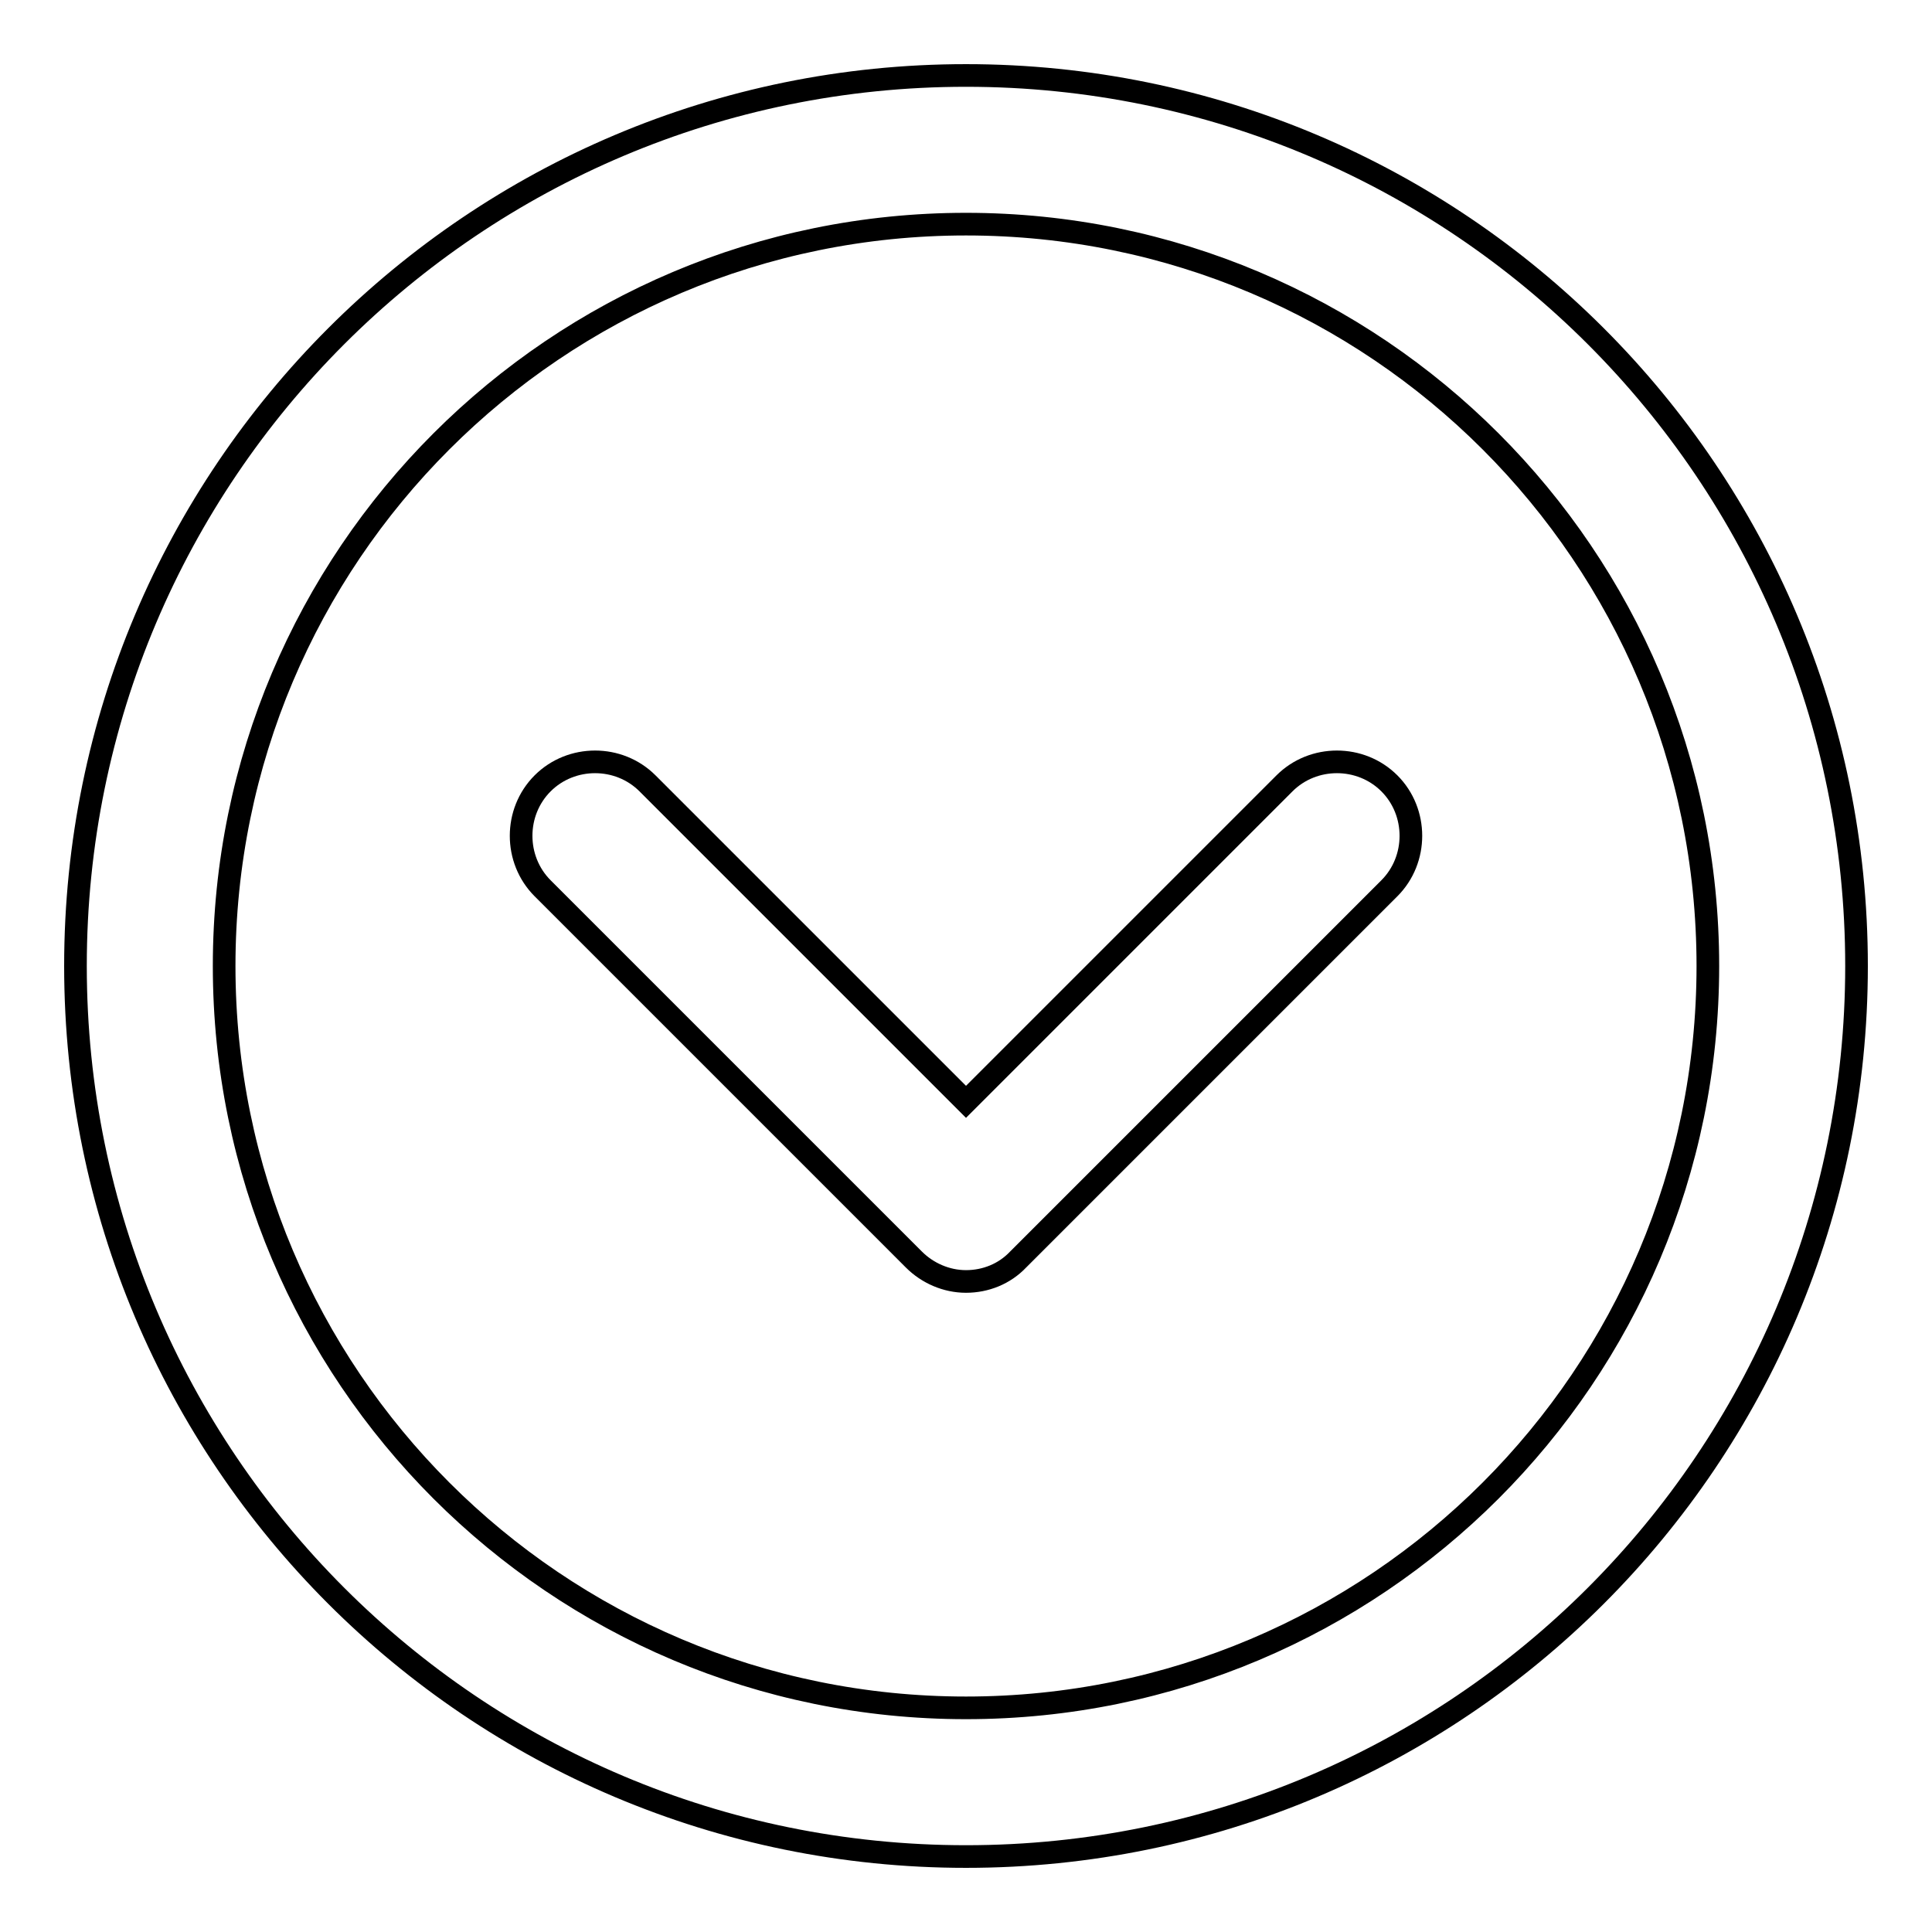
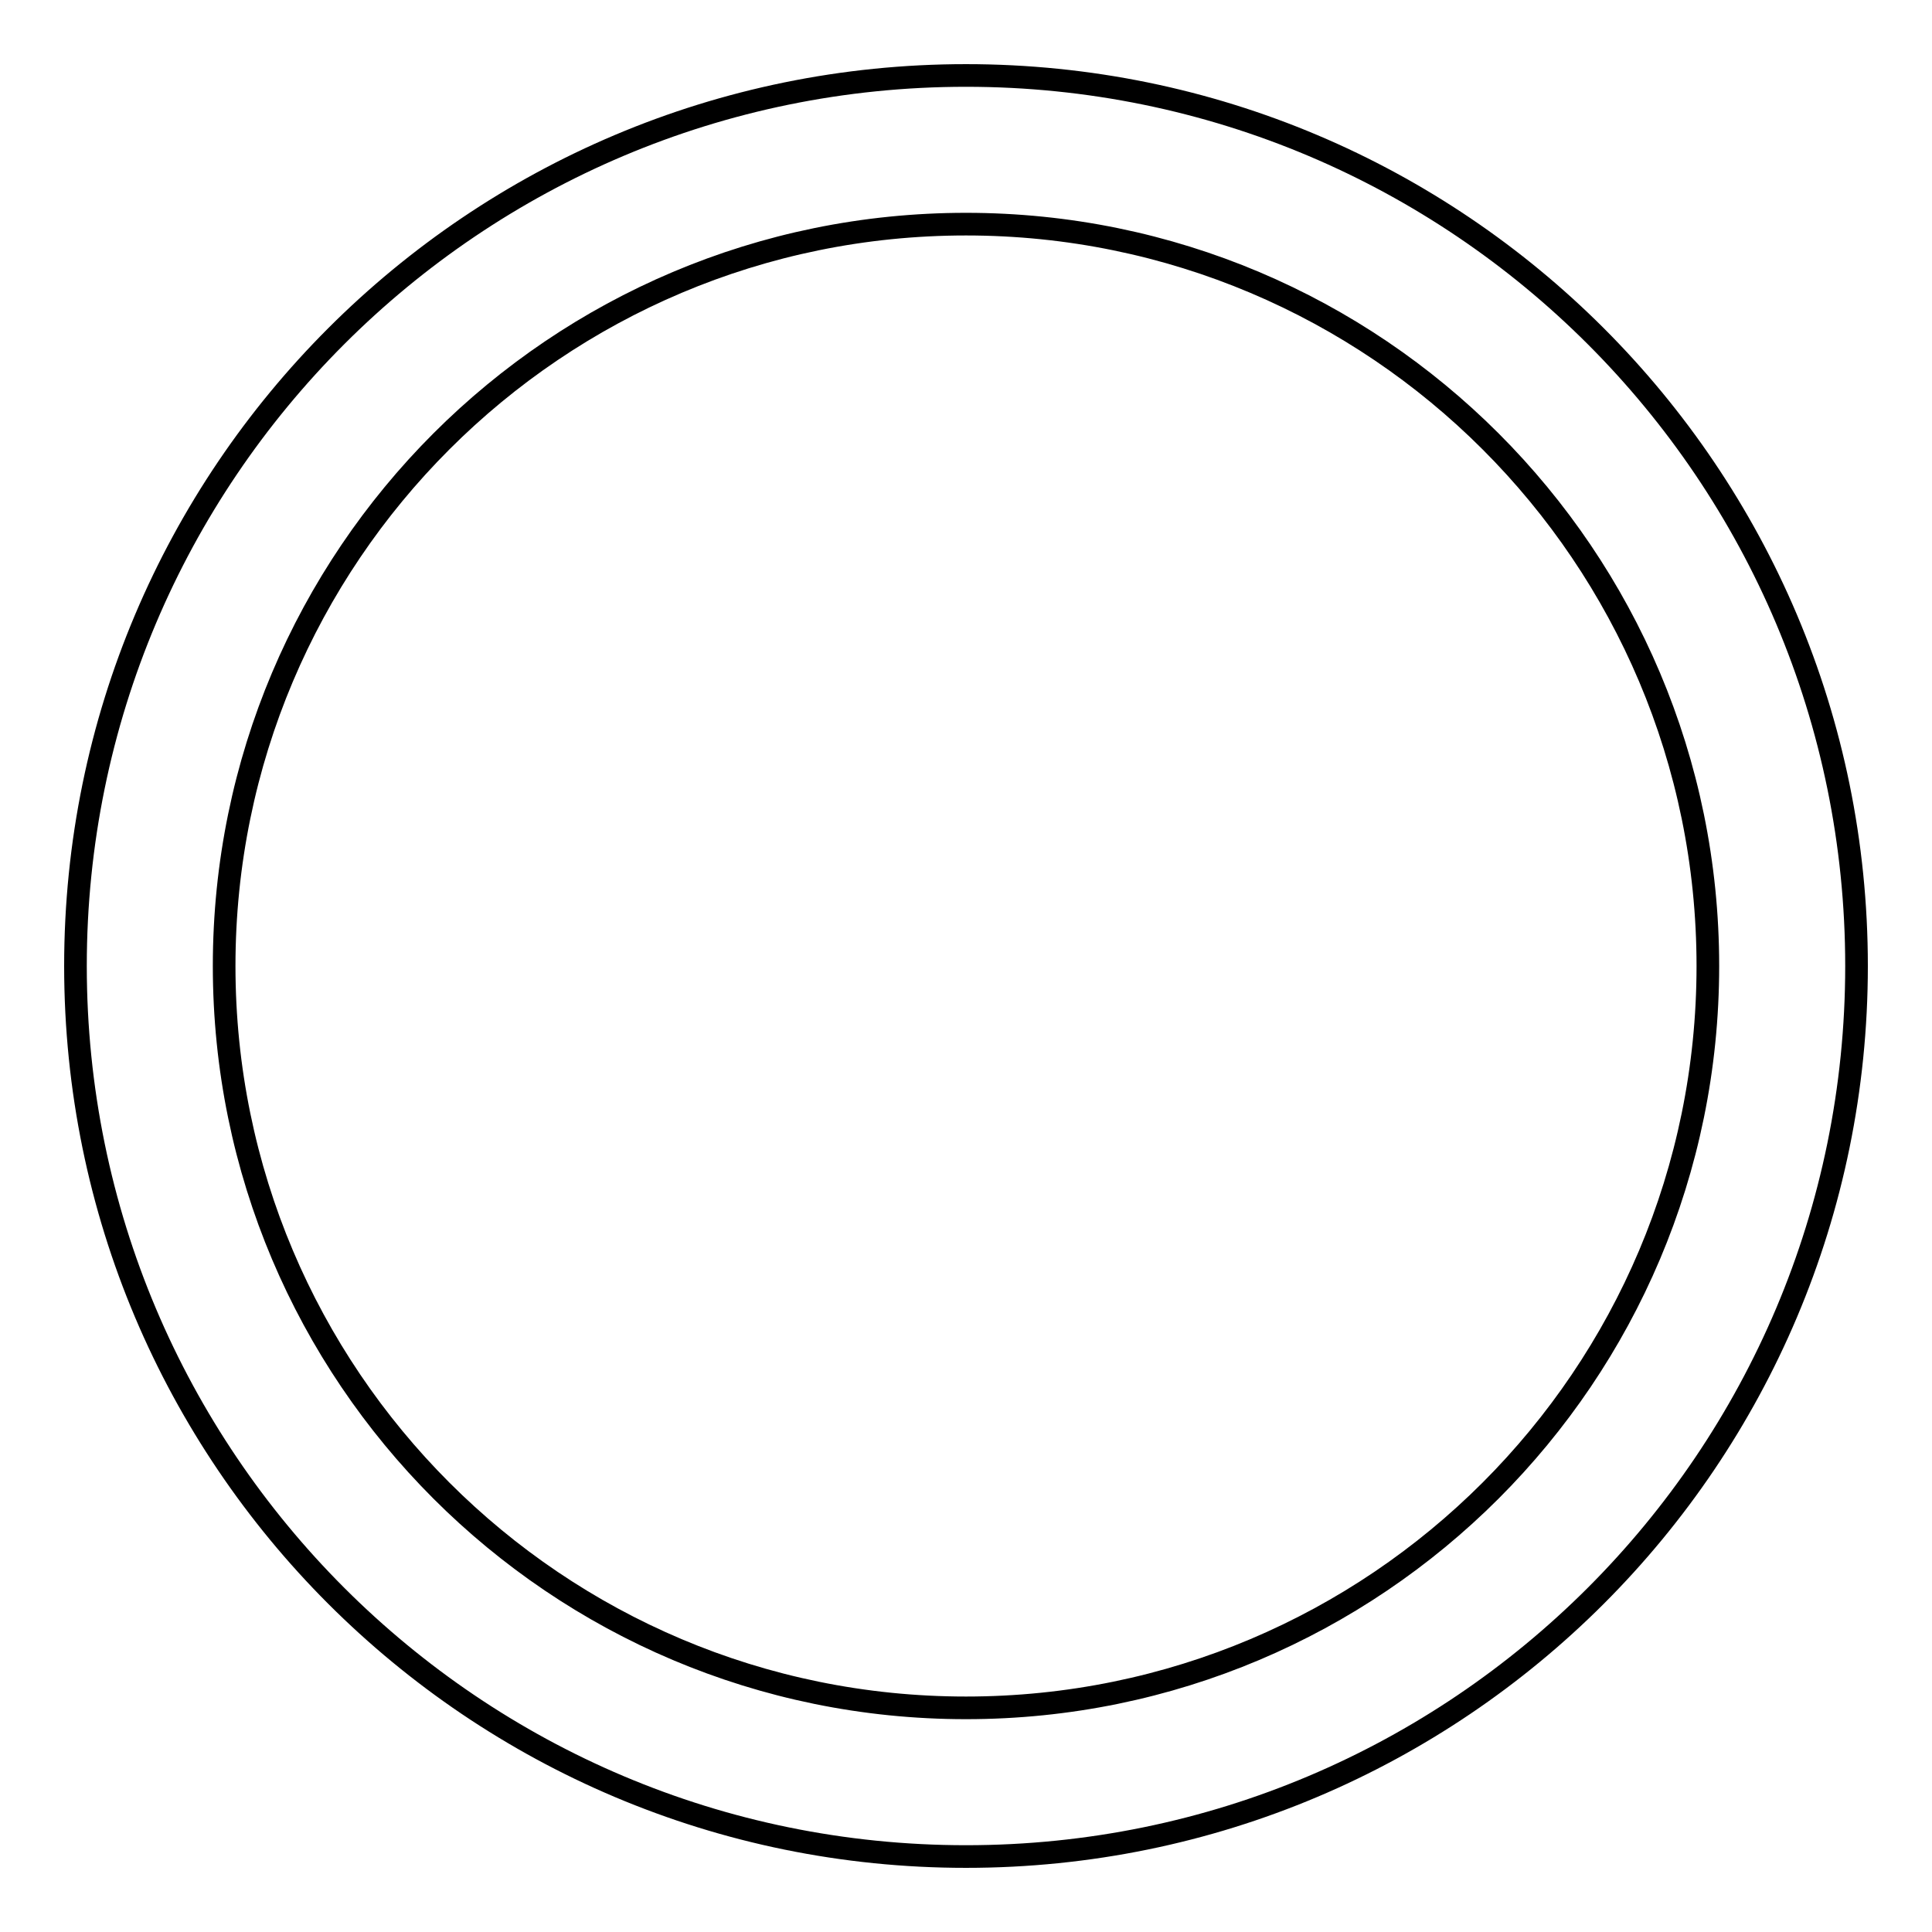
<svg xmlns="http://www.w3.org/2000/svg" version="1.1" x="0px" y="0px" viewBox="0 0 256 256" enable-background="new 0 0 256 256" xml:space="preserve">
  <g>
    <path stroke-width="3" fill-opacity="0" stroke="#000000" d="M128,246c-65.2,0-118-52.8-118-118C10,62.8,62.8,10,128,10c65.2,0,118,52.8,118,118 C246,193.2,193.2,246,128,246z M128,29.7c-54.3,0-98.3,44-98.3,98.3s44,98.3,98.3,98.3s98.3-44,98.3-98.3l0,0 C226.3,73.7,182.3,29.7,128,29.7z" />
-     <path stroke-width="3" fill-opacity="0" stroke="#000000" d="M128,169.8c-2.6,0-5.1-1.1-6.9-2.9l-49.2-49.2c-3.8-3.8-3.8-10.1,0-13.9c3.8-3.8,10.1-3.8,13.9,0l0,0 L128,146l42.2-42.2c3.8-3.8,10.1-3.8,13.9,0c3.8,3.8,3.8,10.1,0,13.9l0,0l-49.2,49.2C133.1,168.8,130.6,169.8,128,169.8L128,169.8z " />
  </g>
</svg>